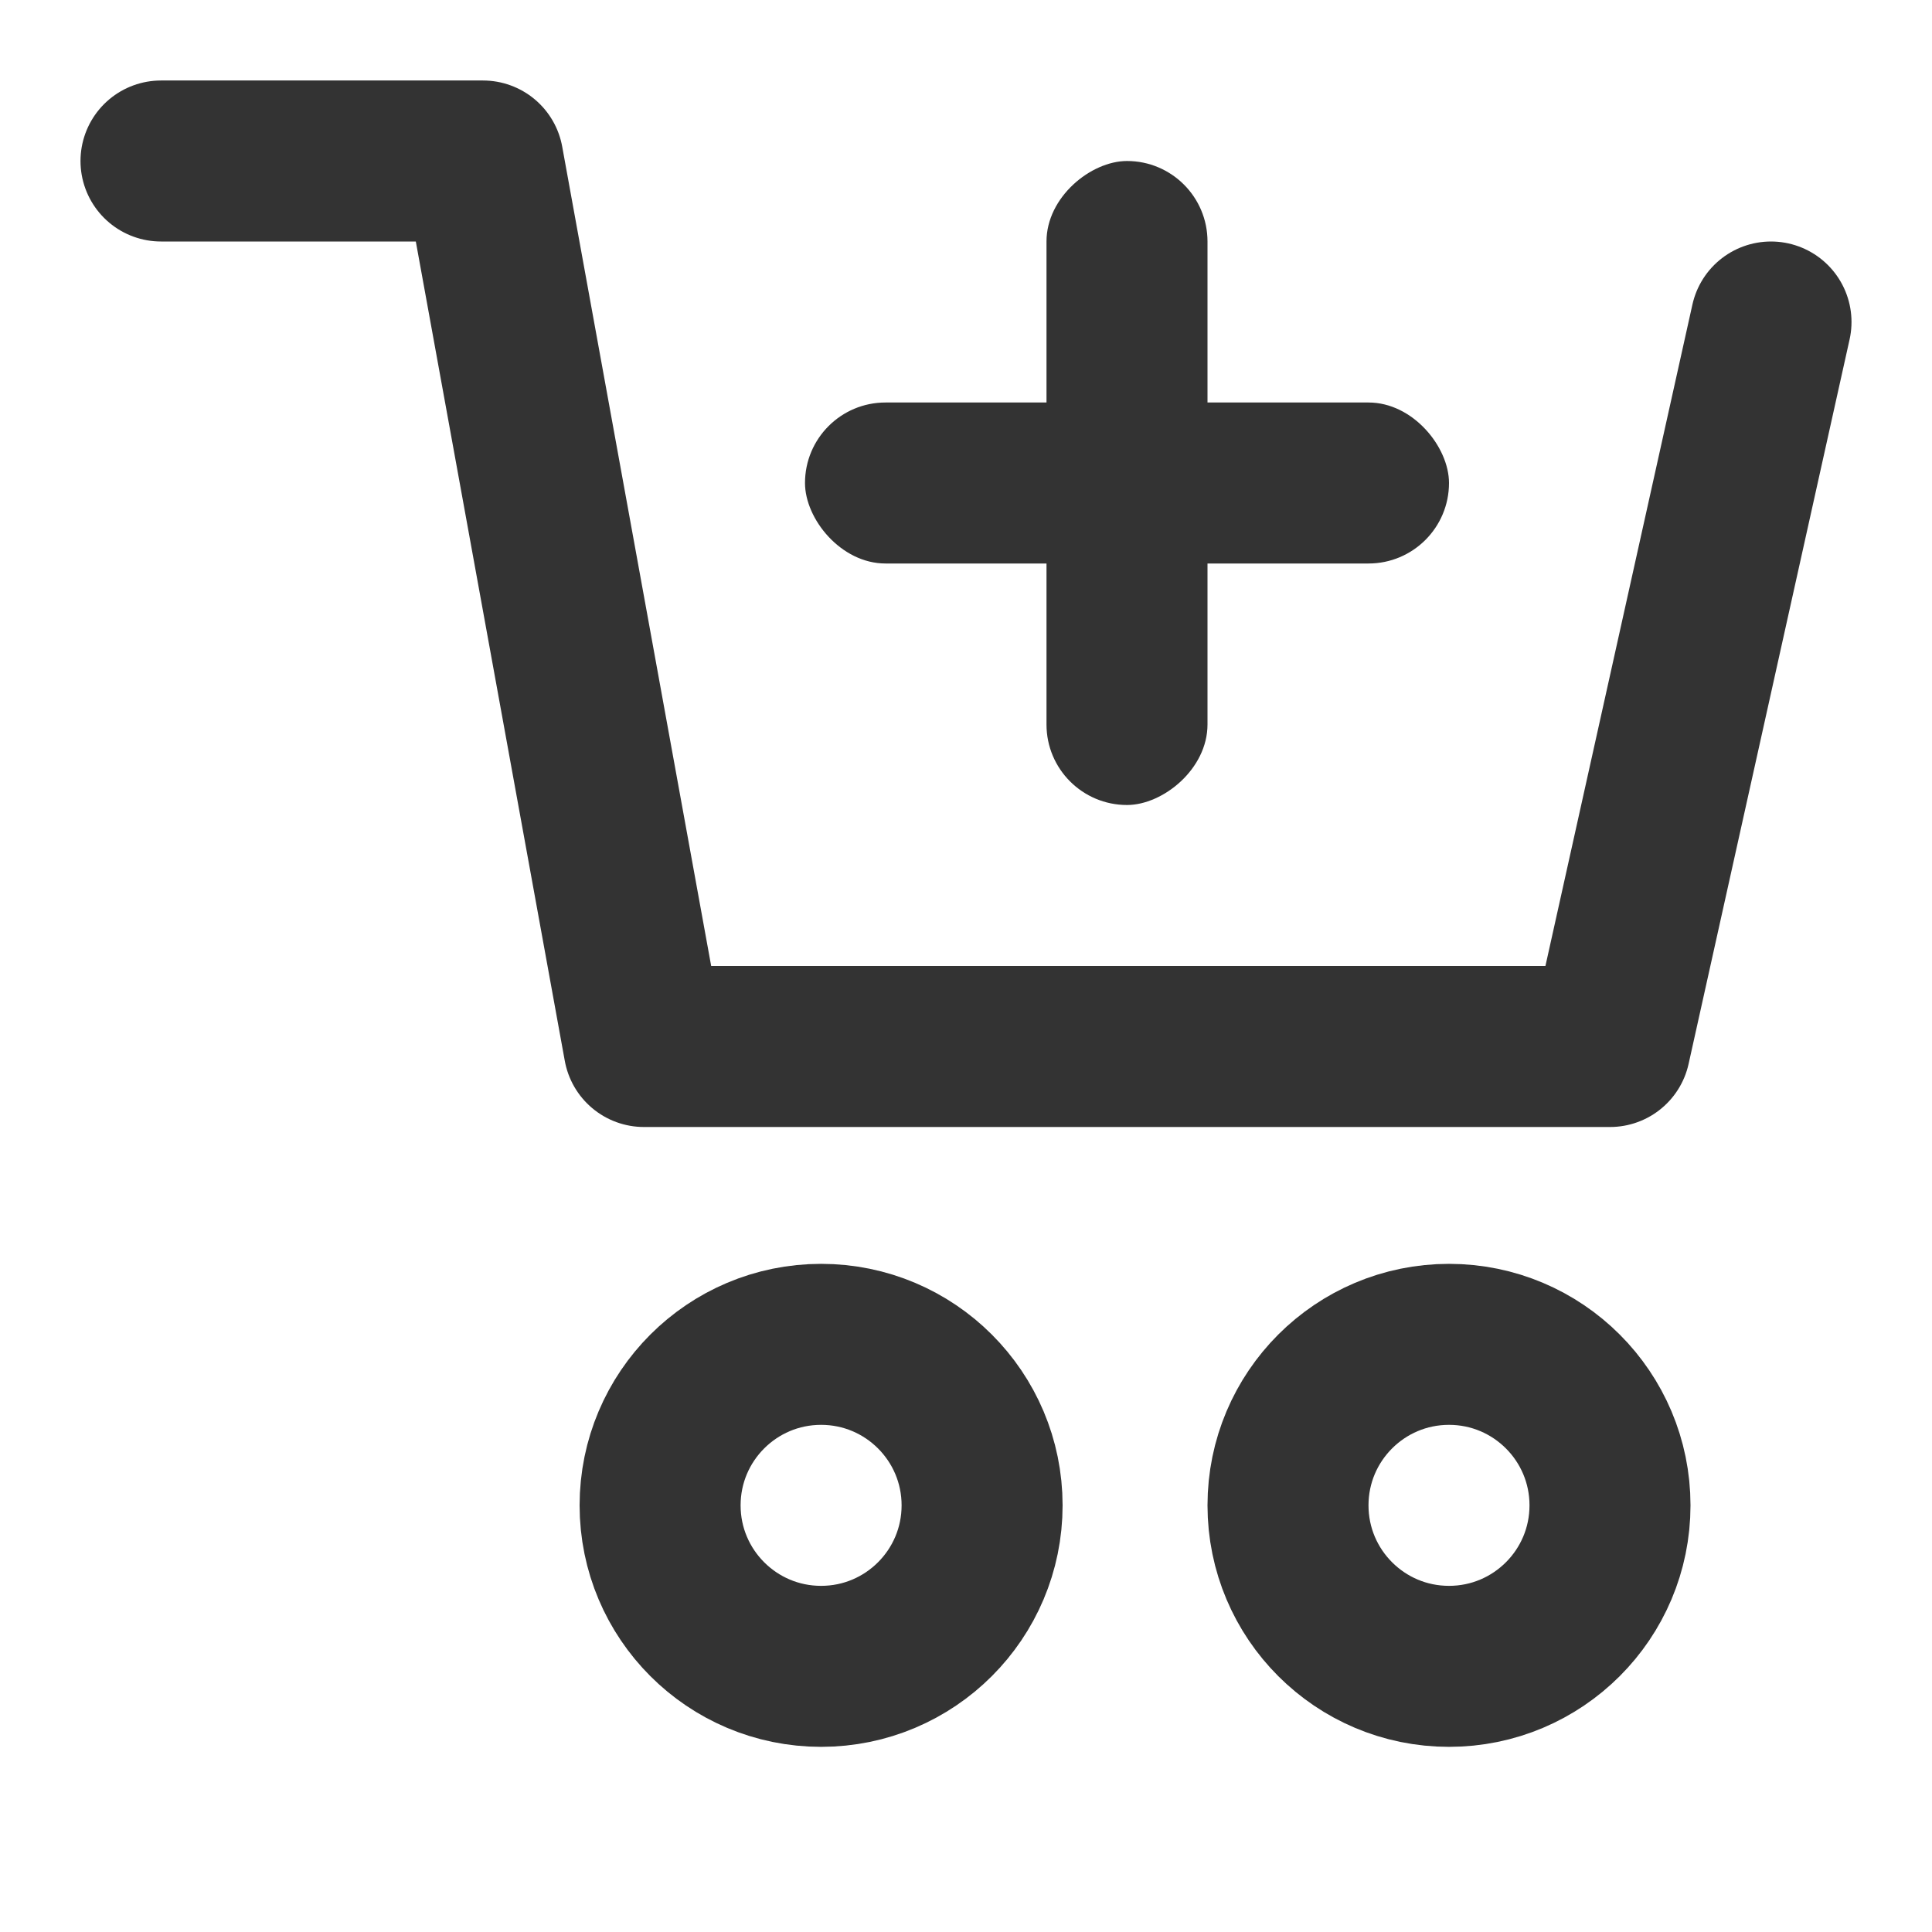
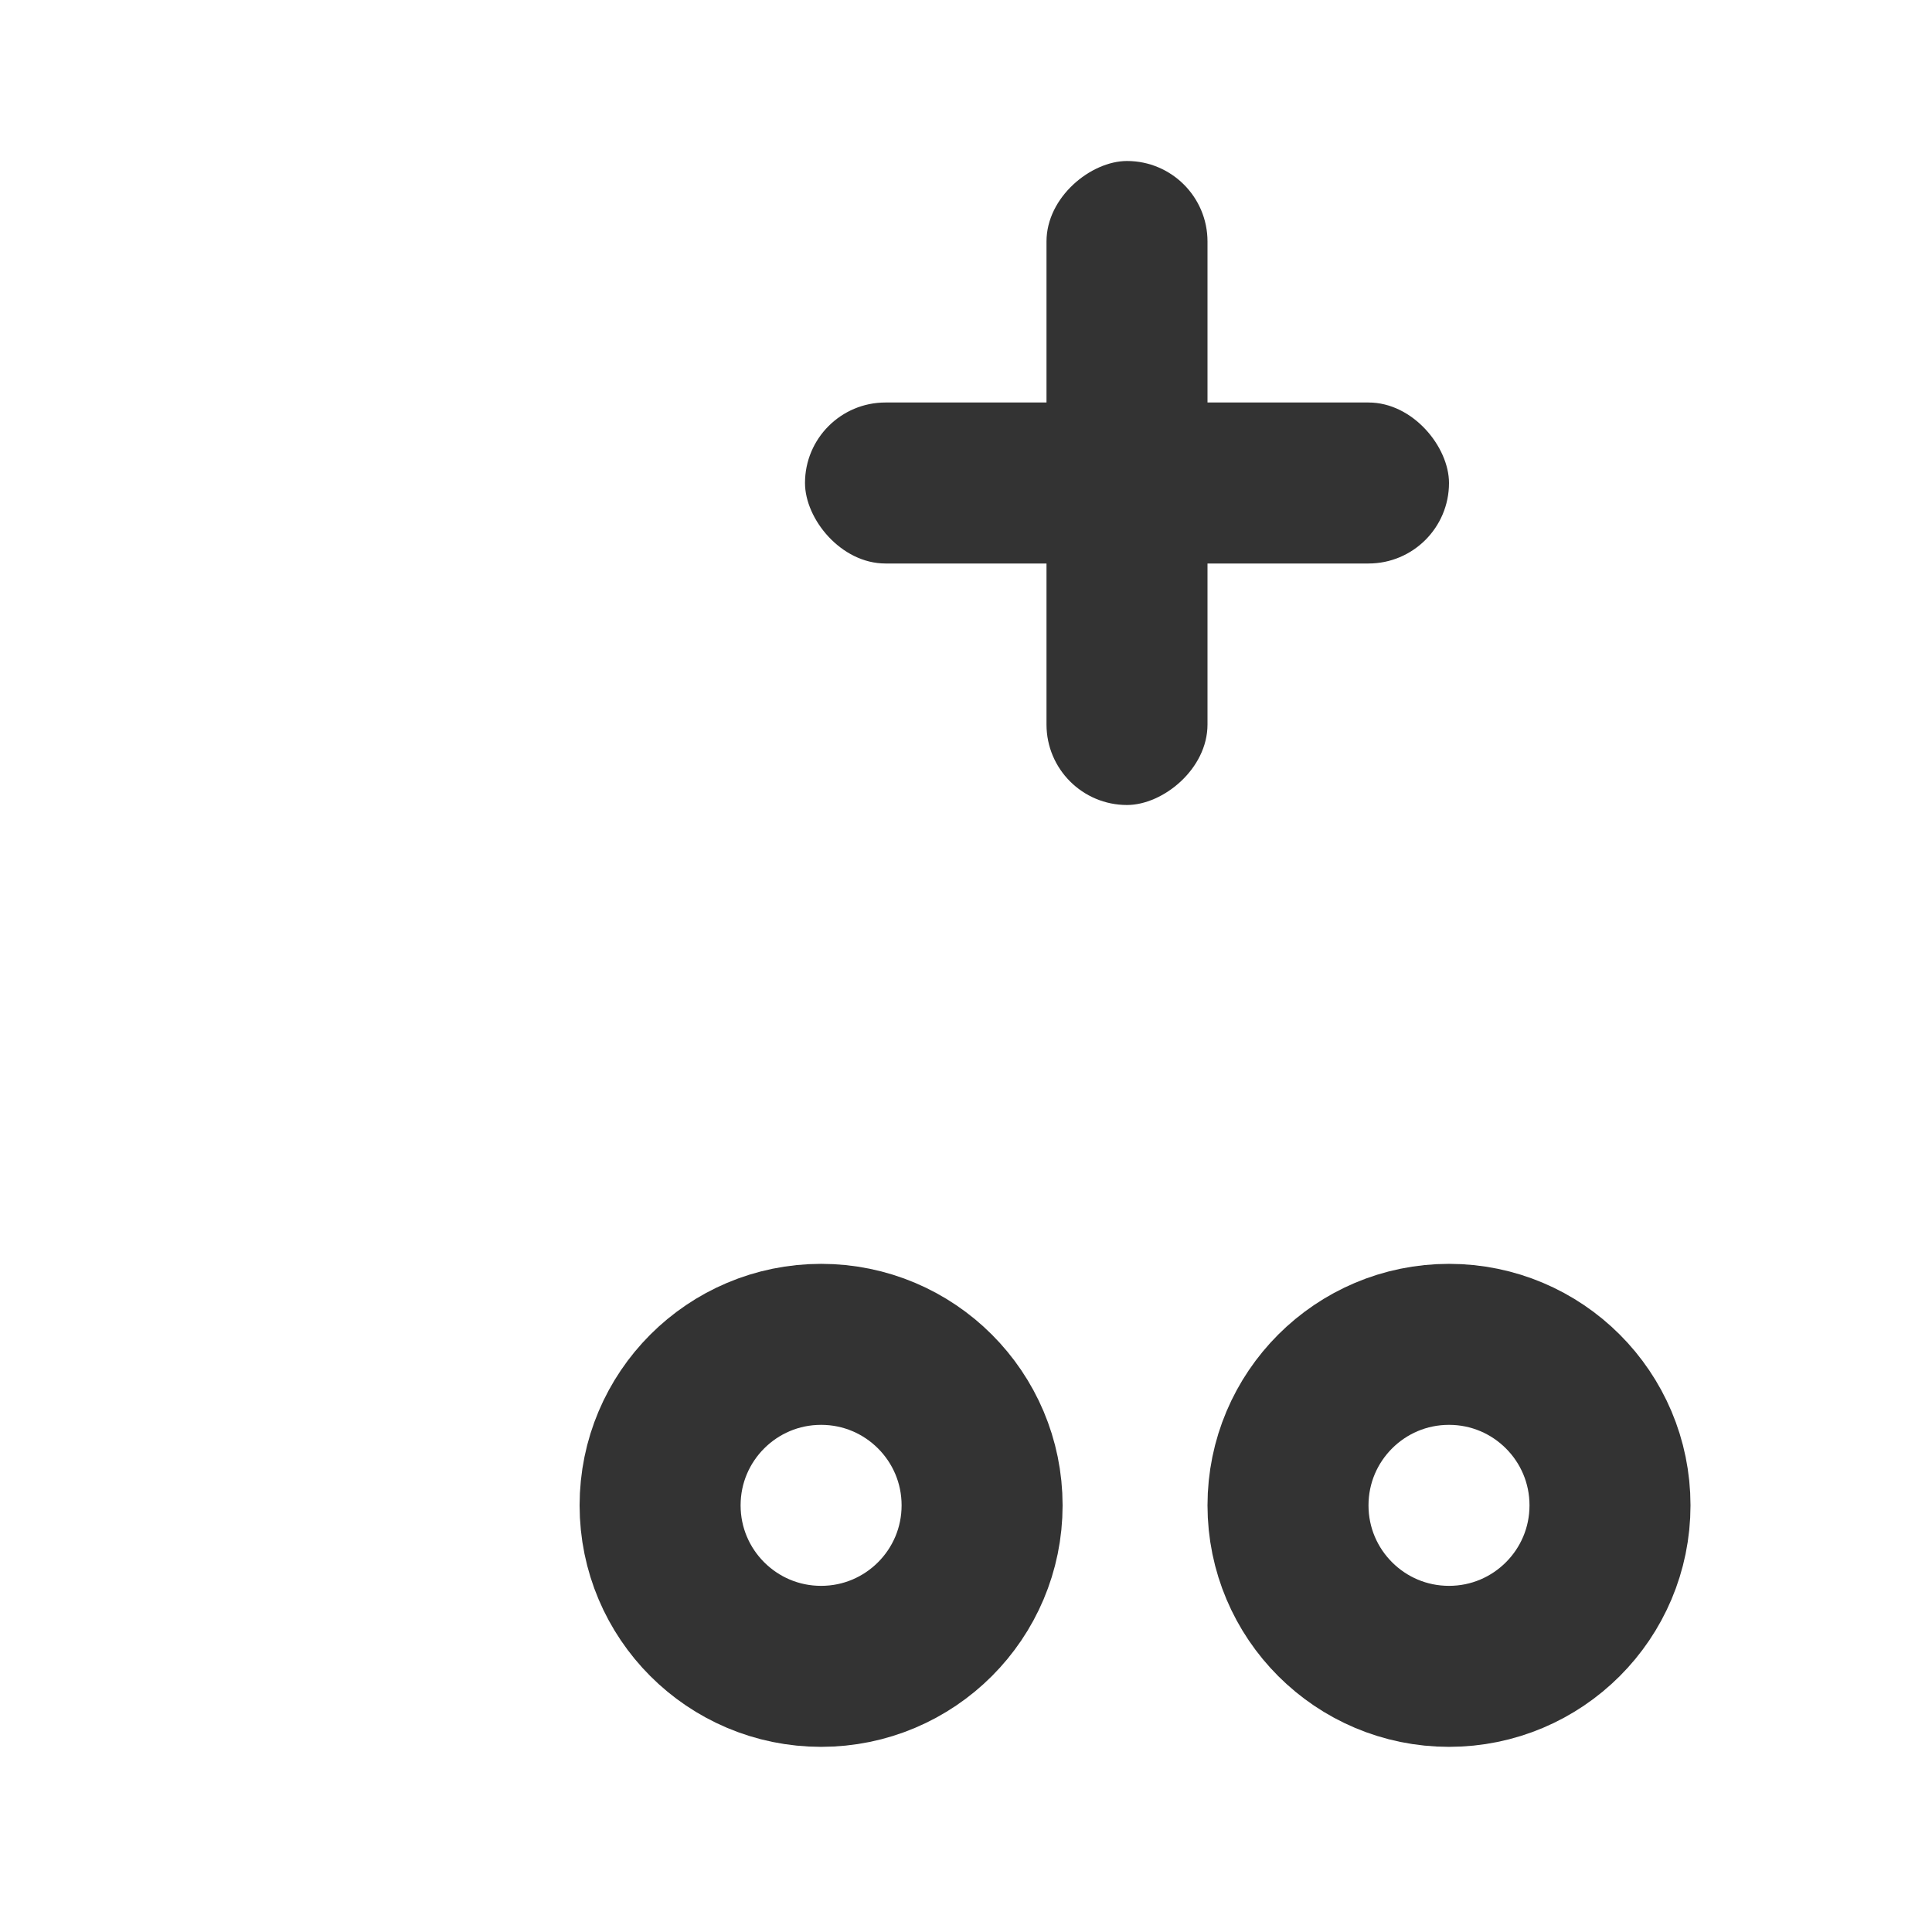
<svg xmlns="http://www.w3.org/2000/svg" width="24" height="24" viewBox="0 0 24 24" fill="none">
  <circle cx="10.2" cy="18.7" r="2" stroke="#333333" stroke-width="2" />
  <circle cx="18" cy="18.7" r="2" stroke="#333333" stroke-width="2" />
-   <path d="M2 2H6L8 13H20L22 4" stroke="#333333" stroke-width="2" stroke-linecap="round" stroke-linejoin="round" />
  <rect x="10" y="5" width="8" height="2" rx="1" fill="#333333" />
  <rect x="15" y="2" width="8" height="2" rx="1" transform="rotate(90 15 2)" fill="#333333" />
</svg>